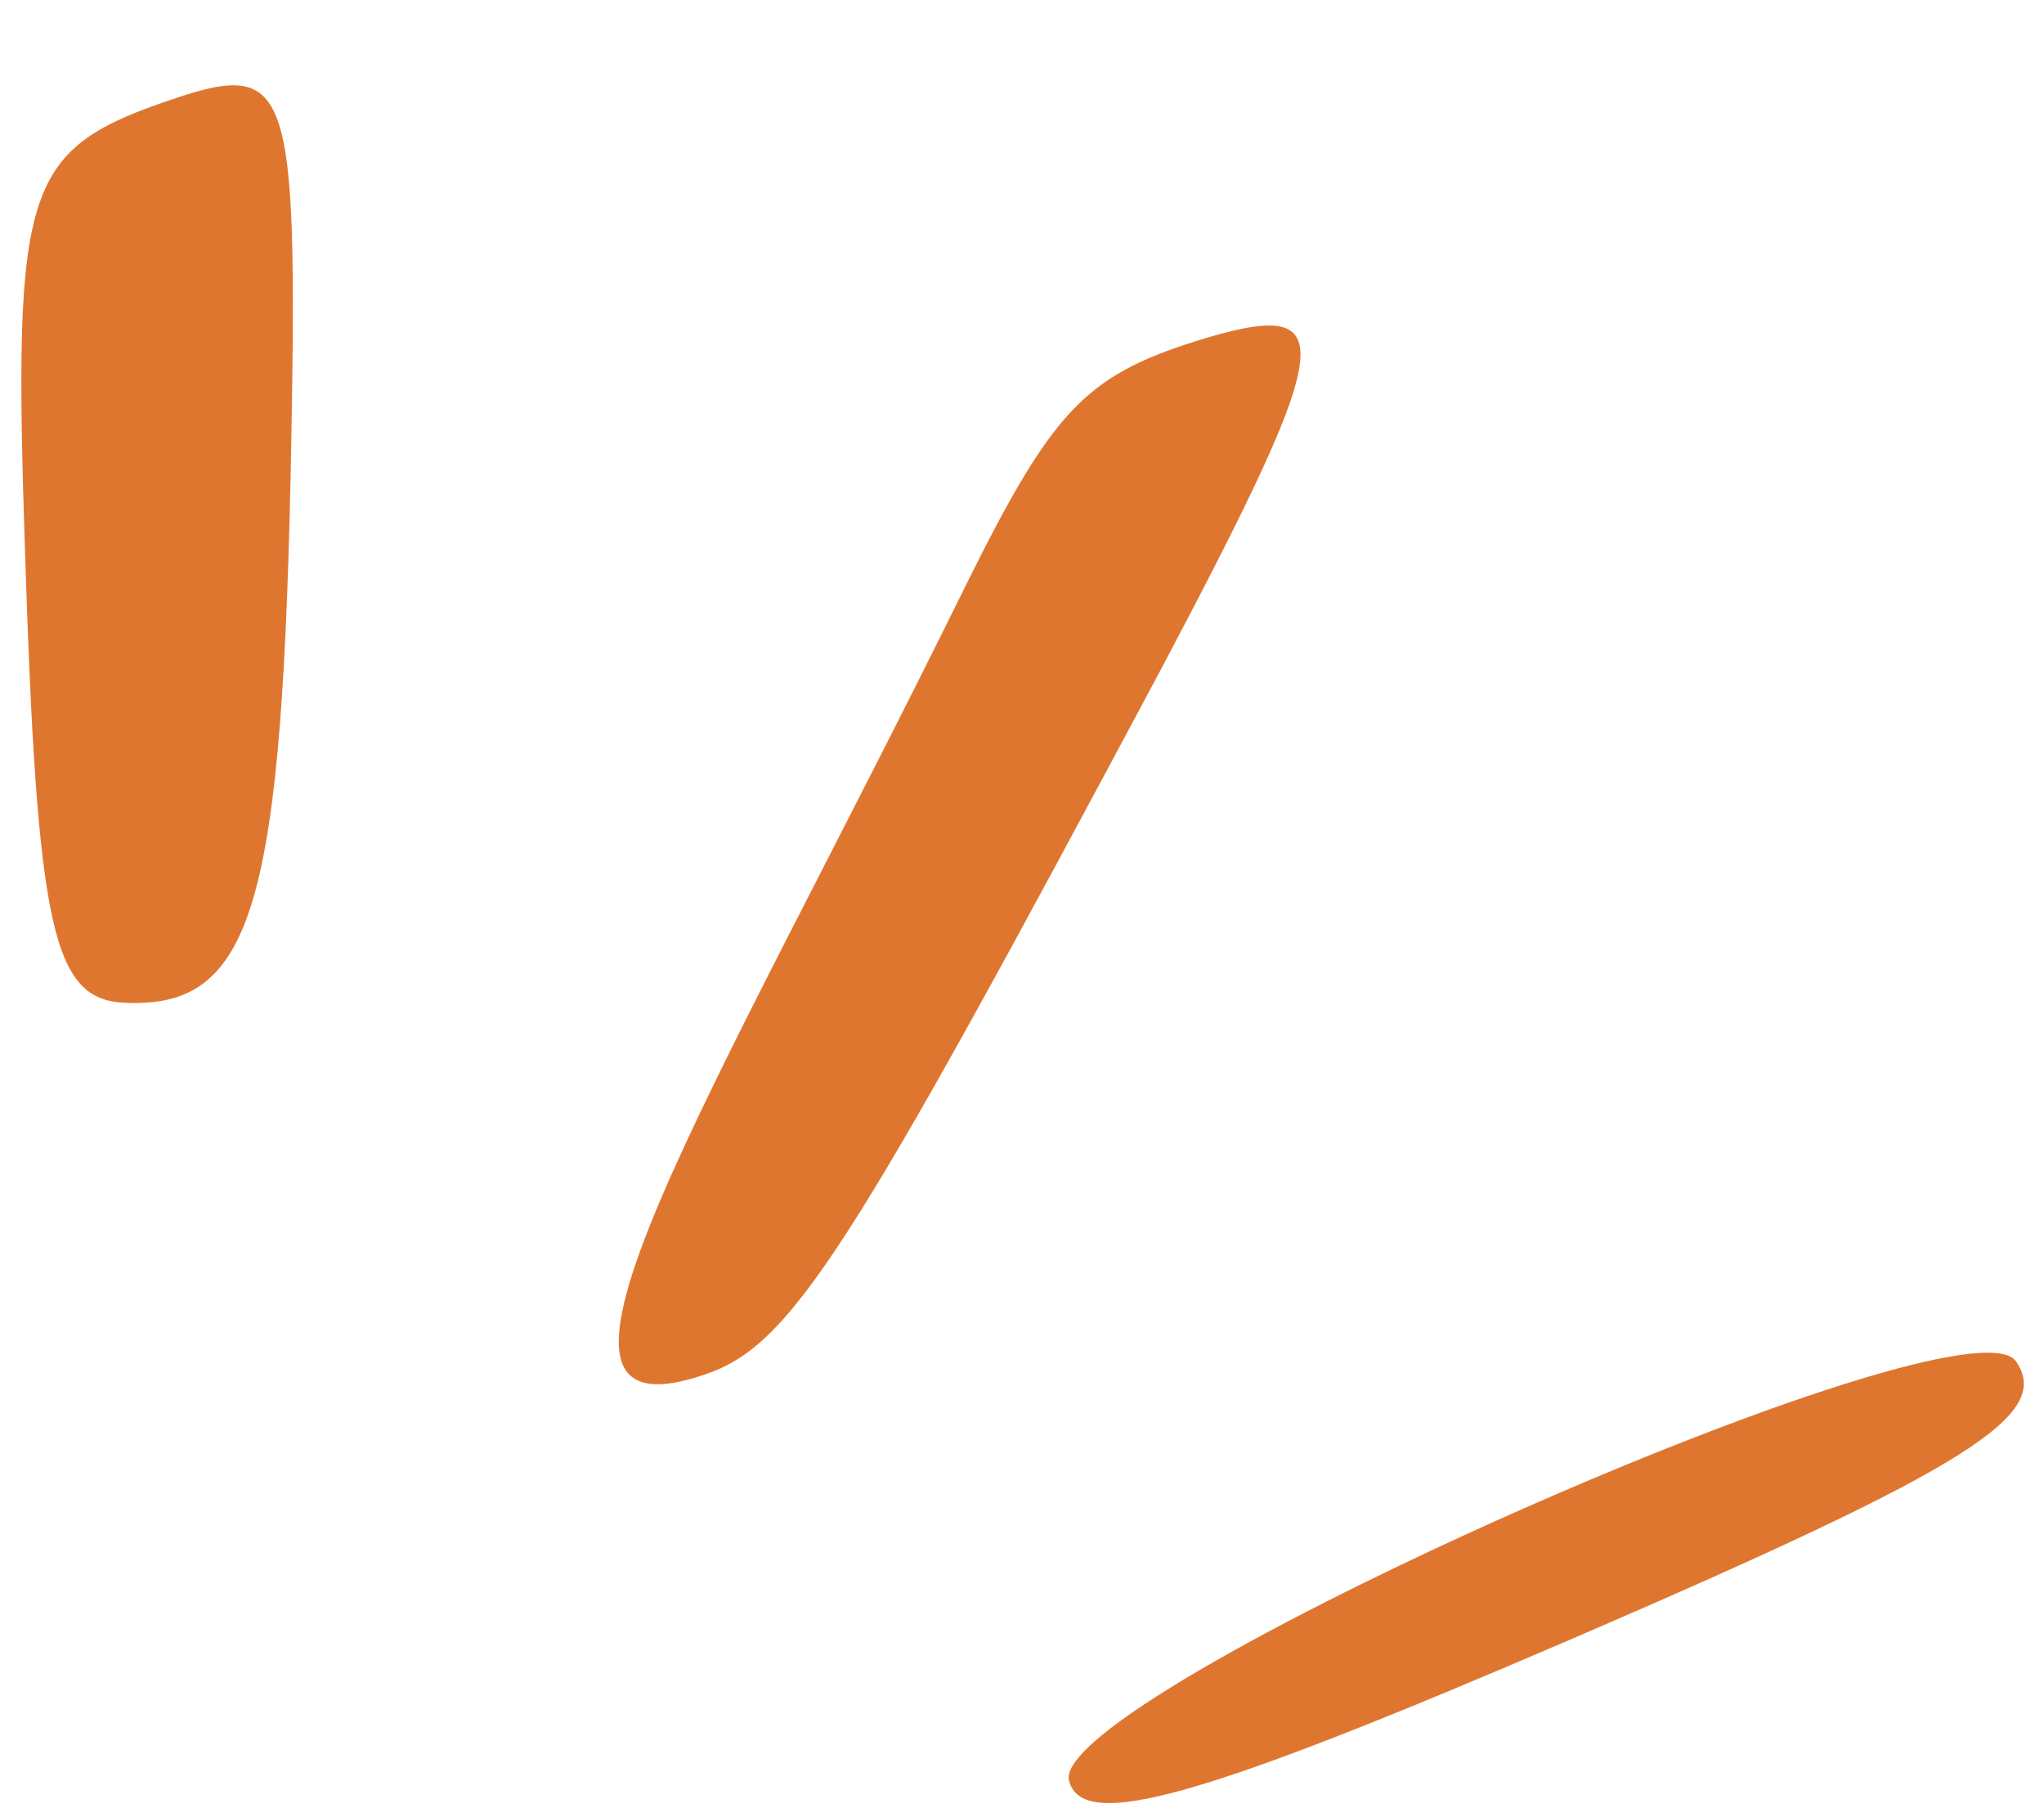
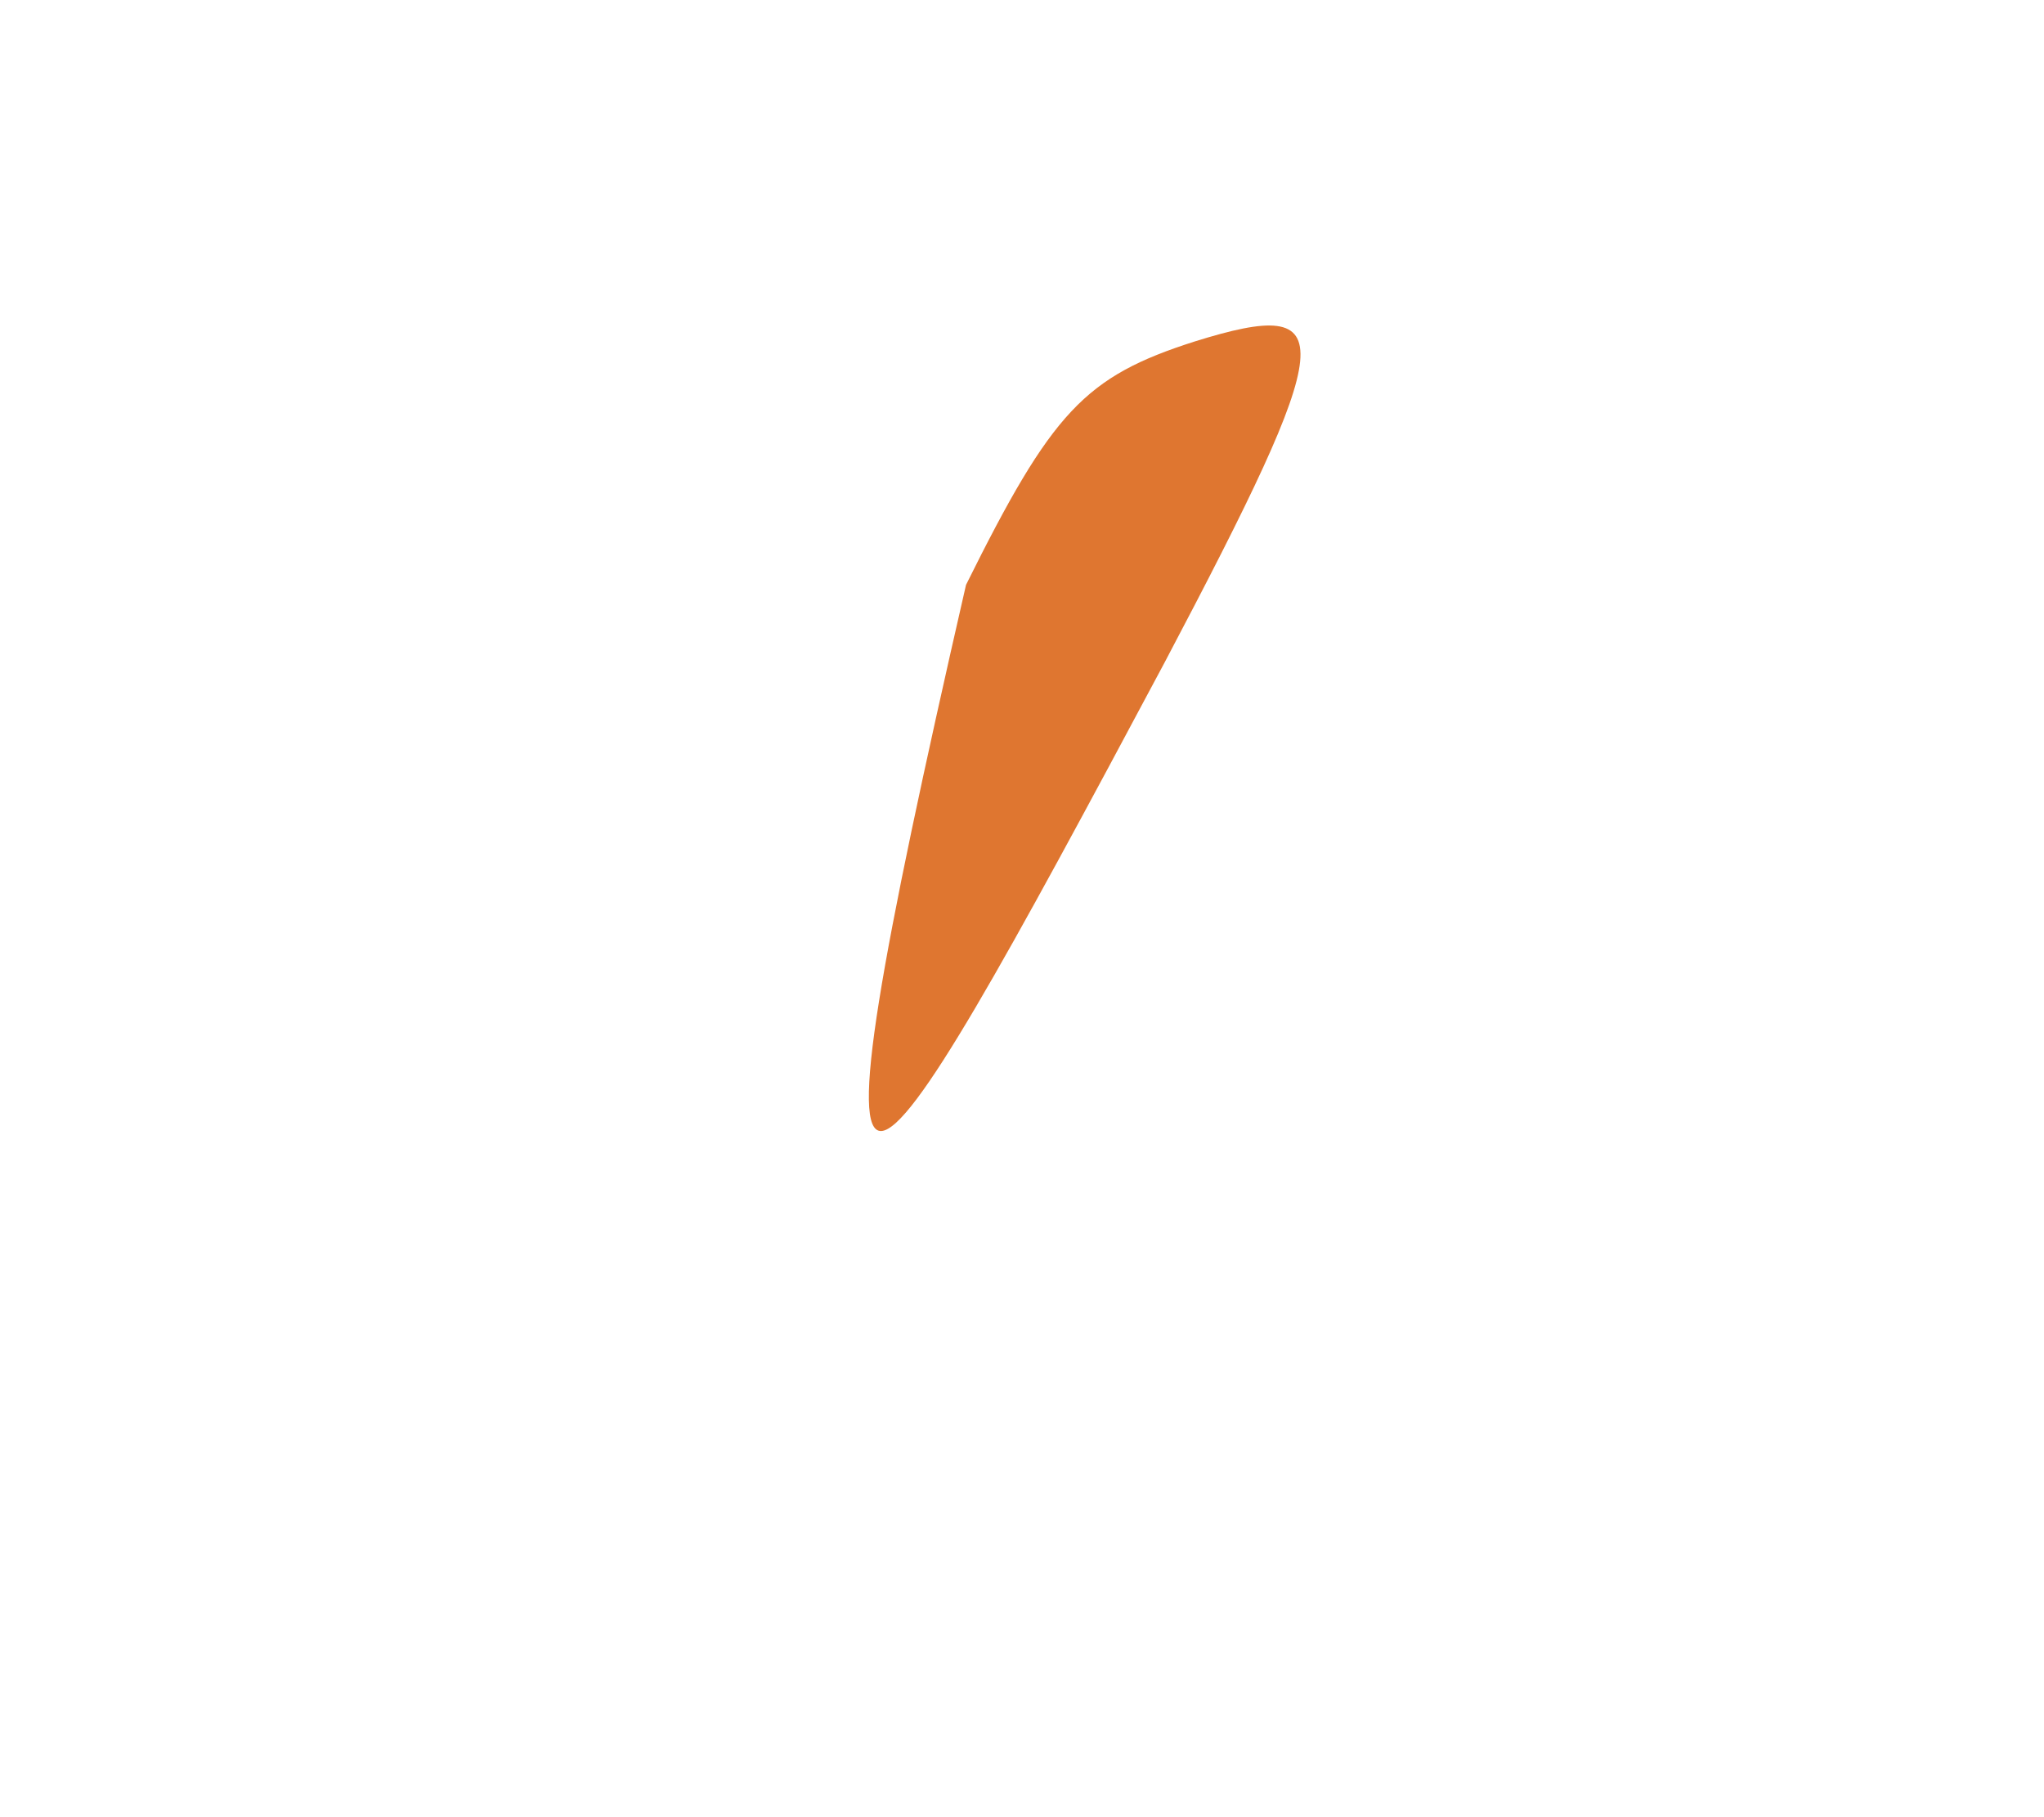
<svg xmlns="http://www.w3.org/2000/svg" width="72" height="64" viewBox="0 0 72 64" fill="none">
  <g clip-path="url(#clip0_125_1030)">
-     <path d="M37.653 62.706C38.122 64.54 42.303 63.346 55.485 57.672C69.436 51.656 72.294 49.822 71.014 47.945C69.222 45.385 36.97 59.719 37.653 62.706Z" fill="#DF7630" />
-     <path d="M6.212 3.449C0.837 5.241 0.453 6.393 0.879 19.362C1.306 32.757 1.861 35.189 4.378 35.317C8.942 35.53 9.966 31.947 10.265 15.352C10.478 3.108 10.179 2.127 6.212 3.449Z" fill="#DF7630" />
-     <path d="M42.091 12.024C38.209 13.261 37.057 14.498 34.028 20.599C25.112 38.73 17.305 50.974 24.813 48.414C27.885 47.39 29.89 44.191 41.025 23.329C47.125 11.768 47.296 10.403 42.091 12.024Z" fill="#DF7630" />
+     <path d="M42.091 12.024C38.209 13.261 37.057 14.498 34.028 20.599C27.885 47.39 29.89 44.191 41.025 23.329C47.125 11.768 47.296 10.403 42.091 12.024Z" fill="#DF7630" />
  </g>
  <defs>
    <clipPath id="clip0_125_1030">
      <rect width="72" height="64" fill="white" />
    </clipPath>
  </defs>
</svg>